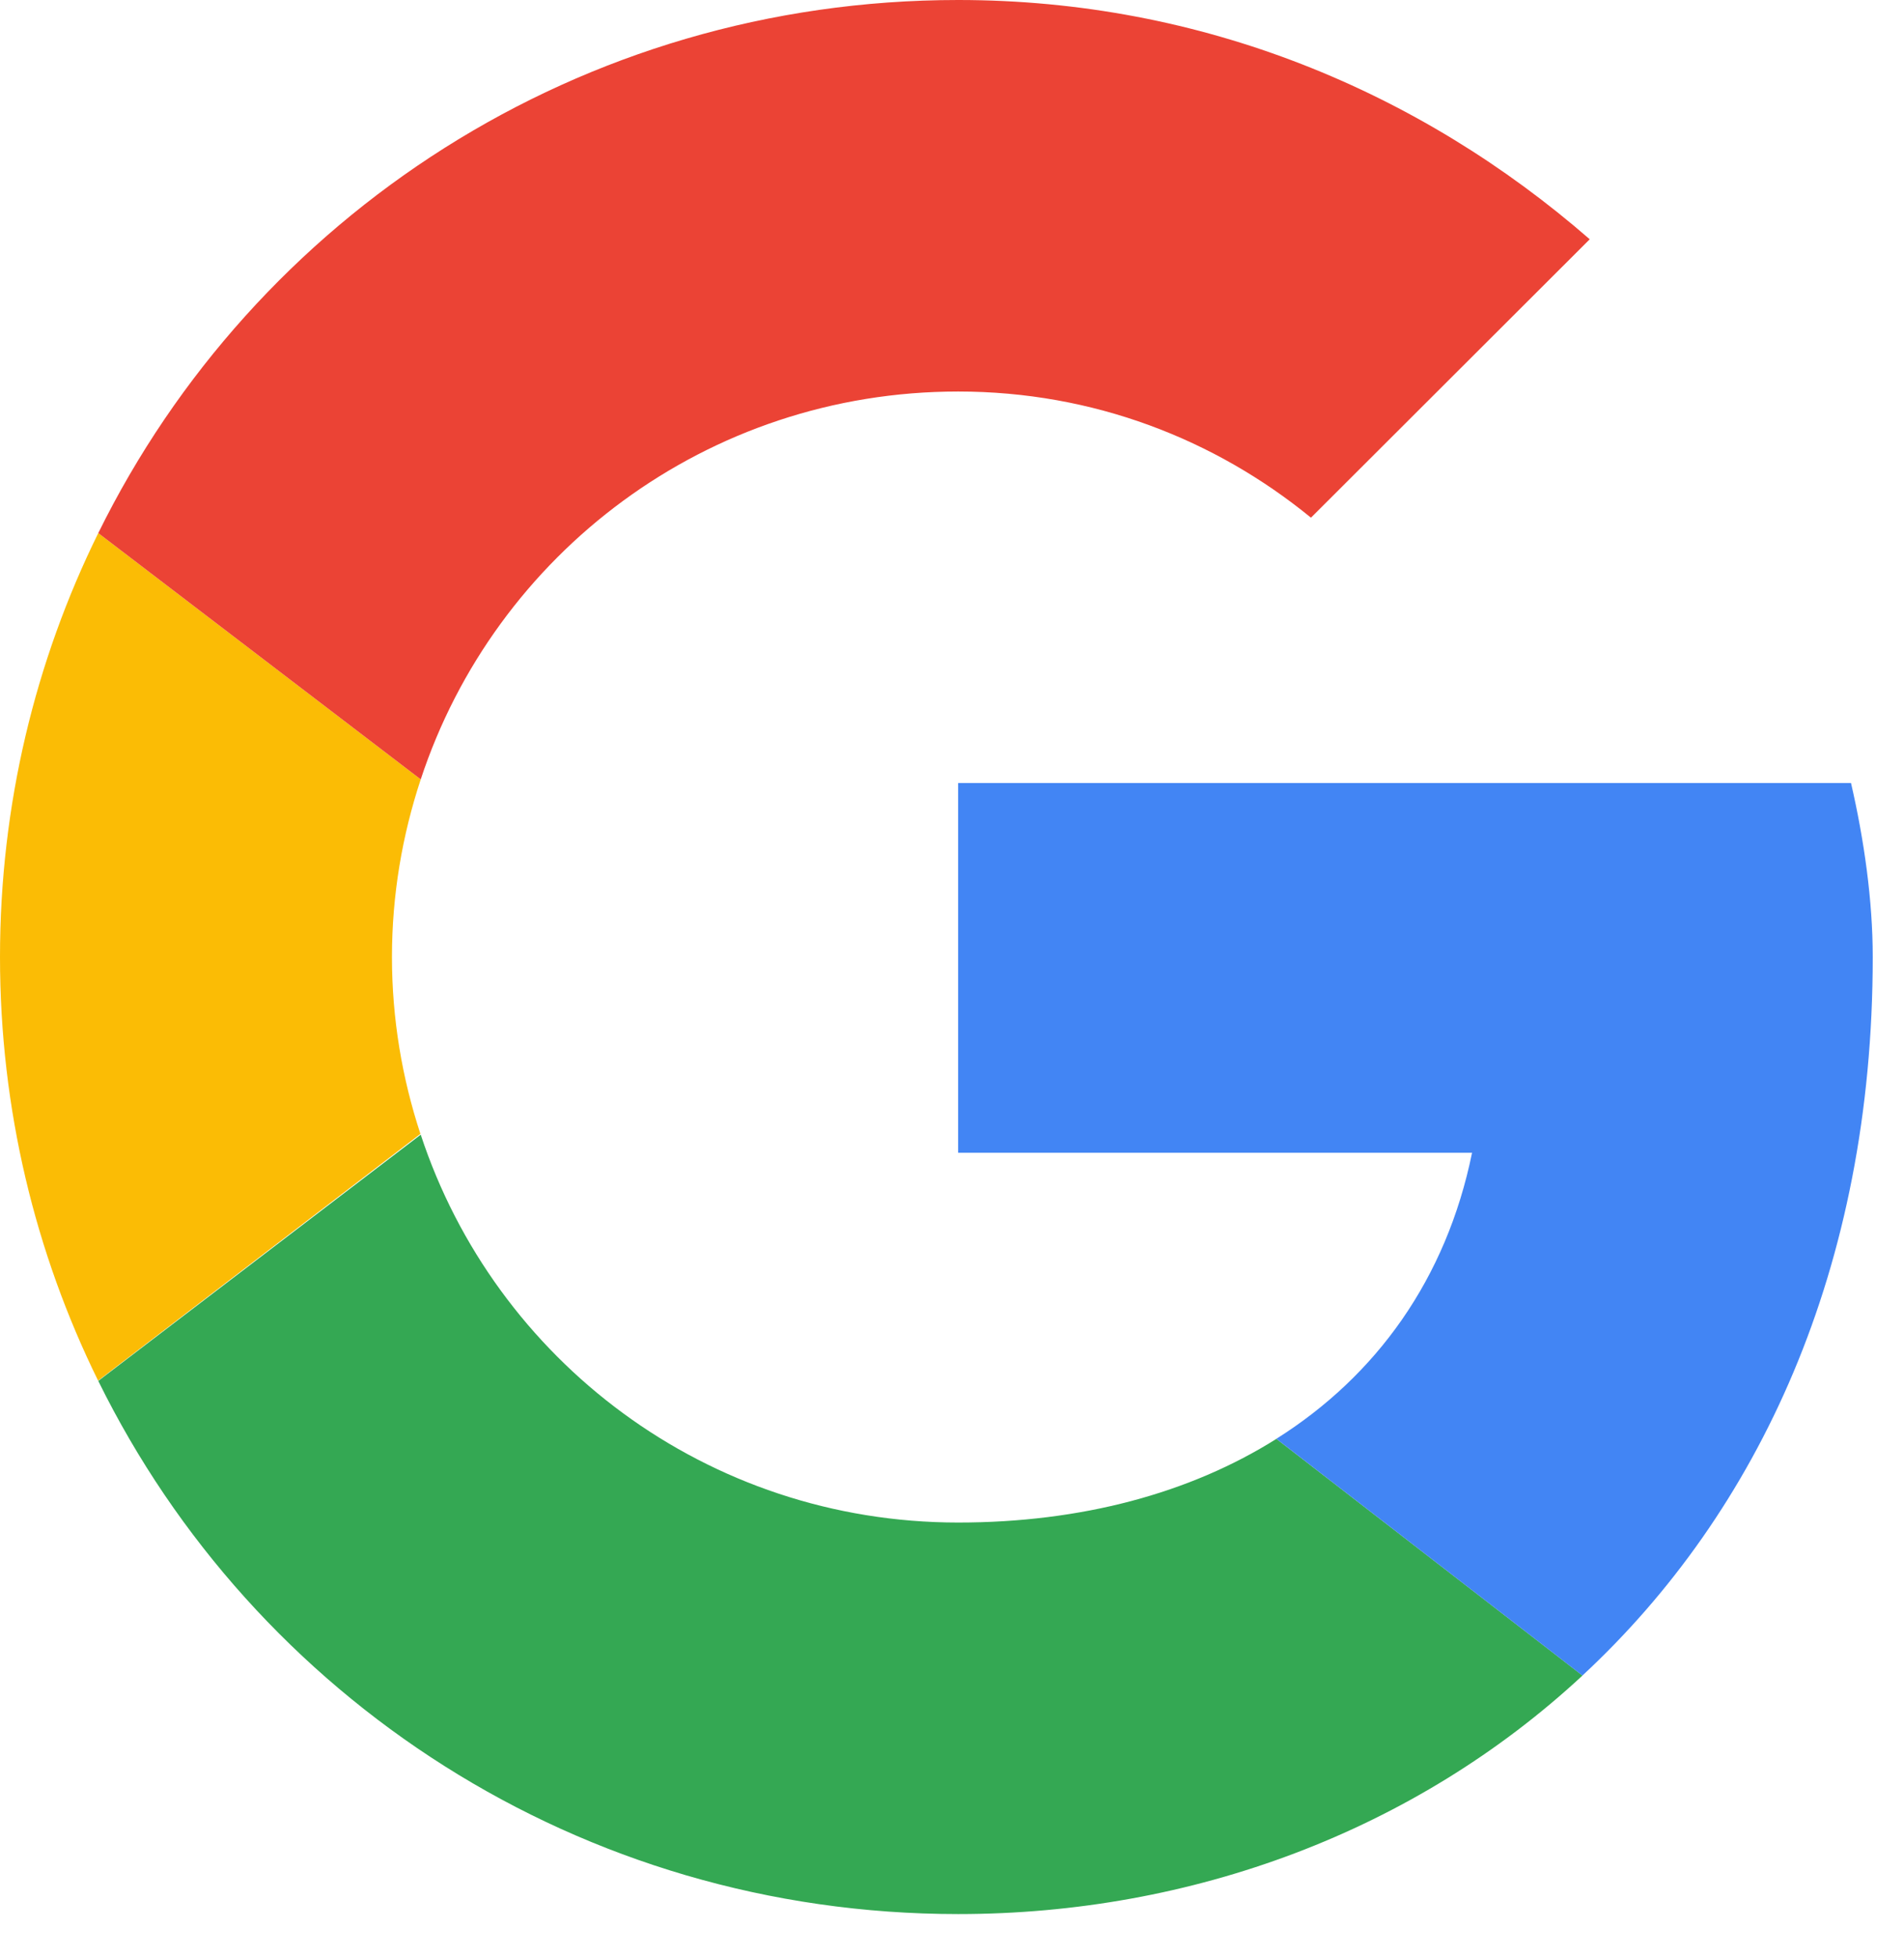
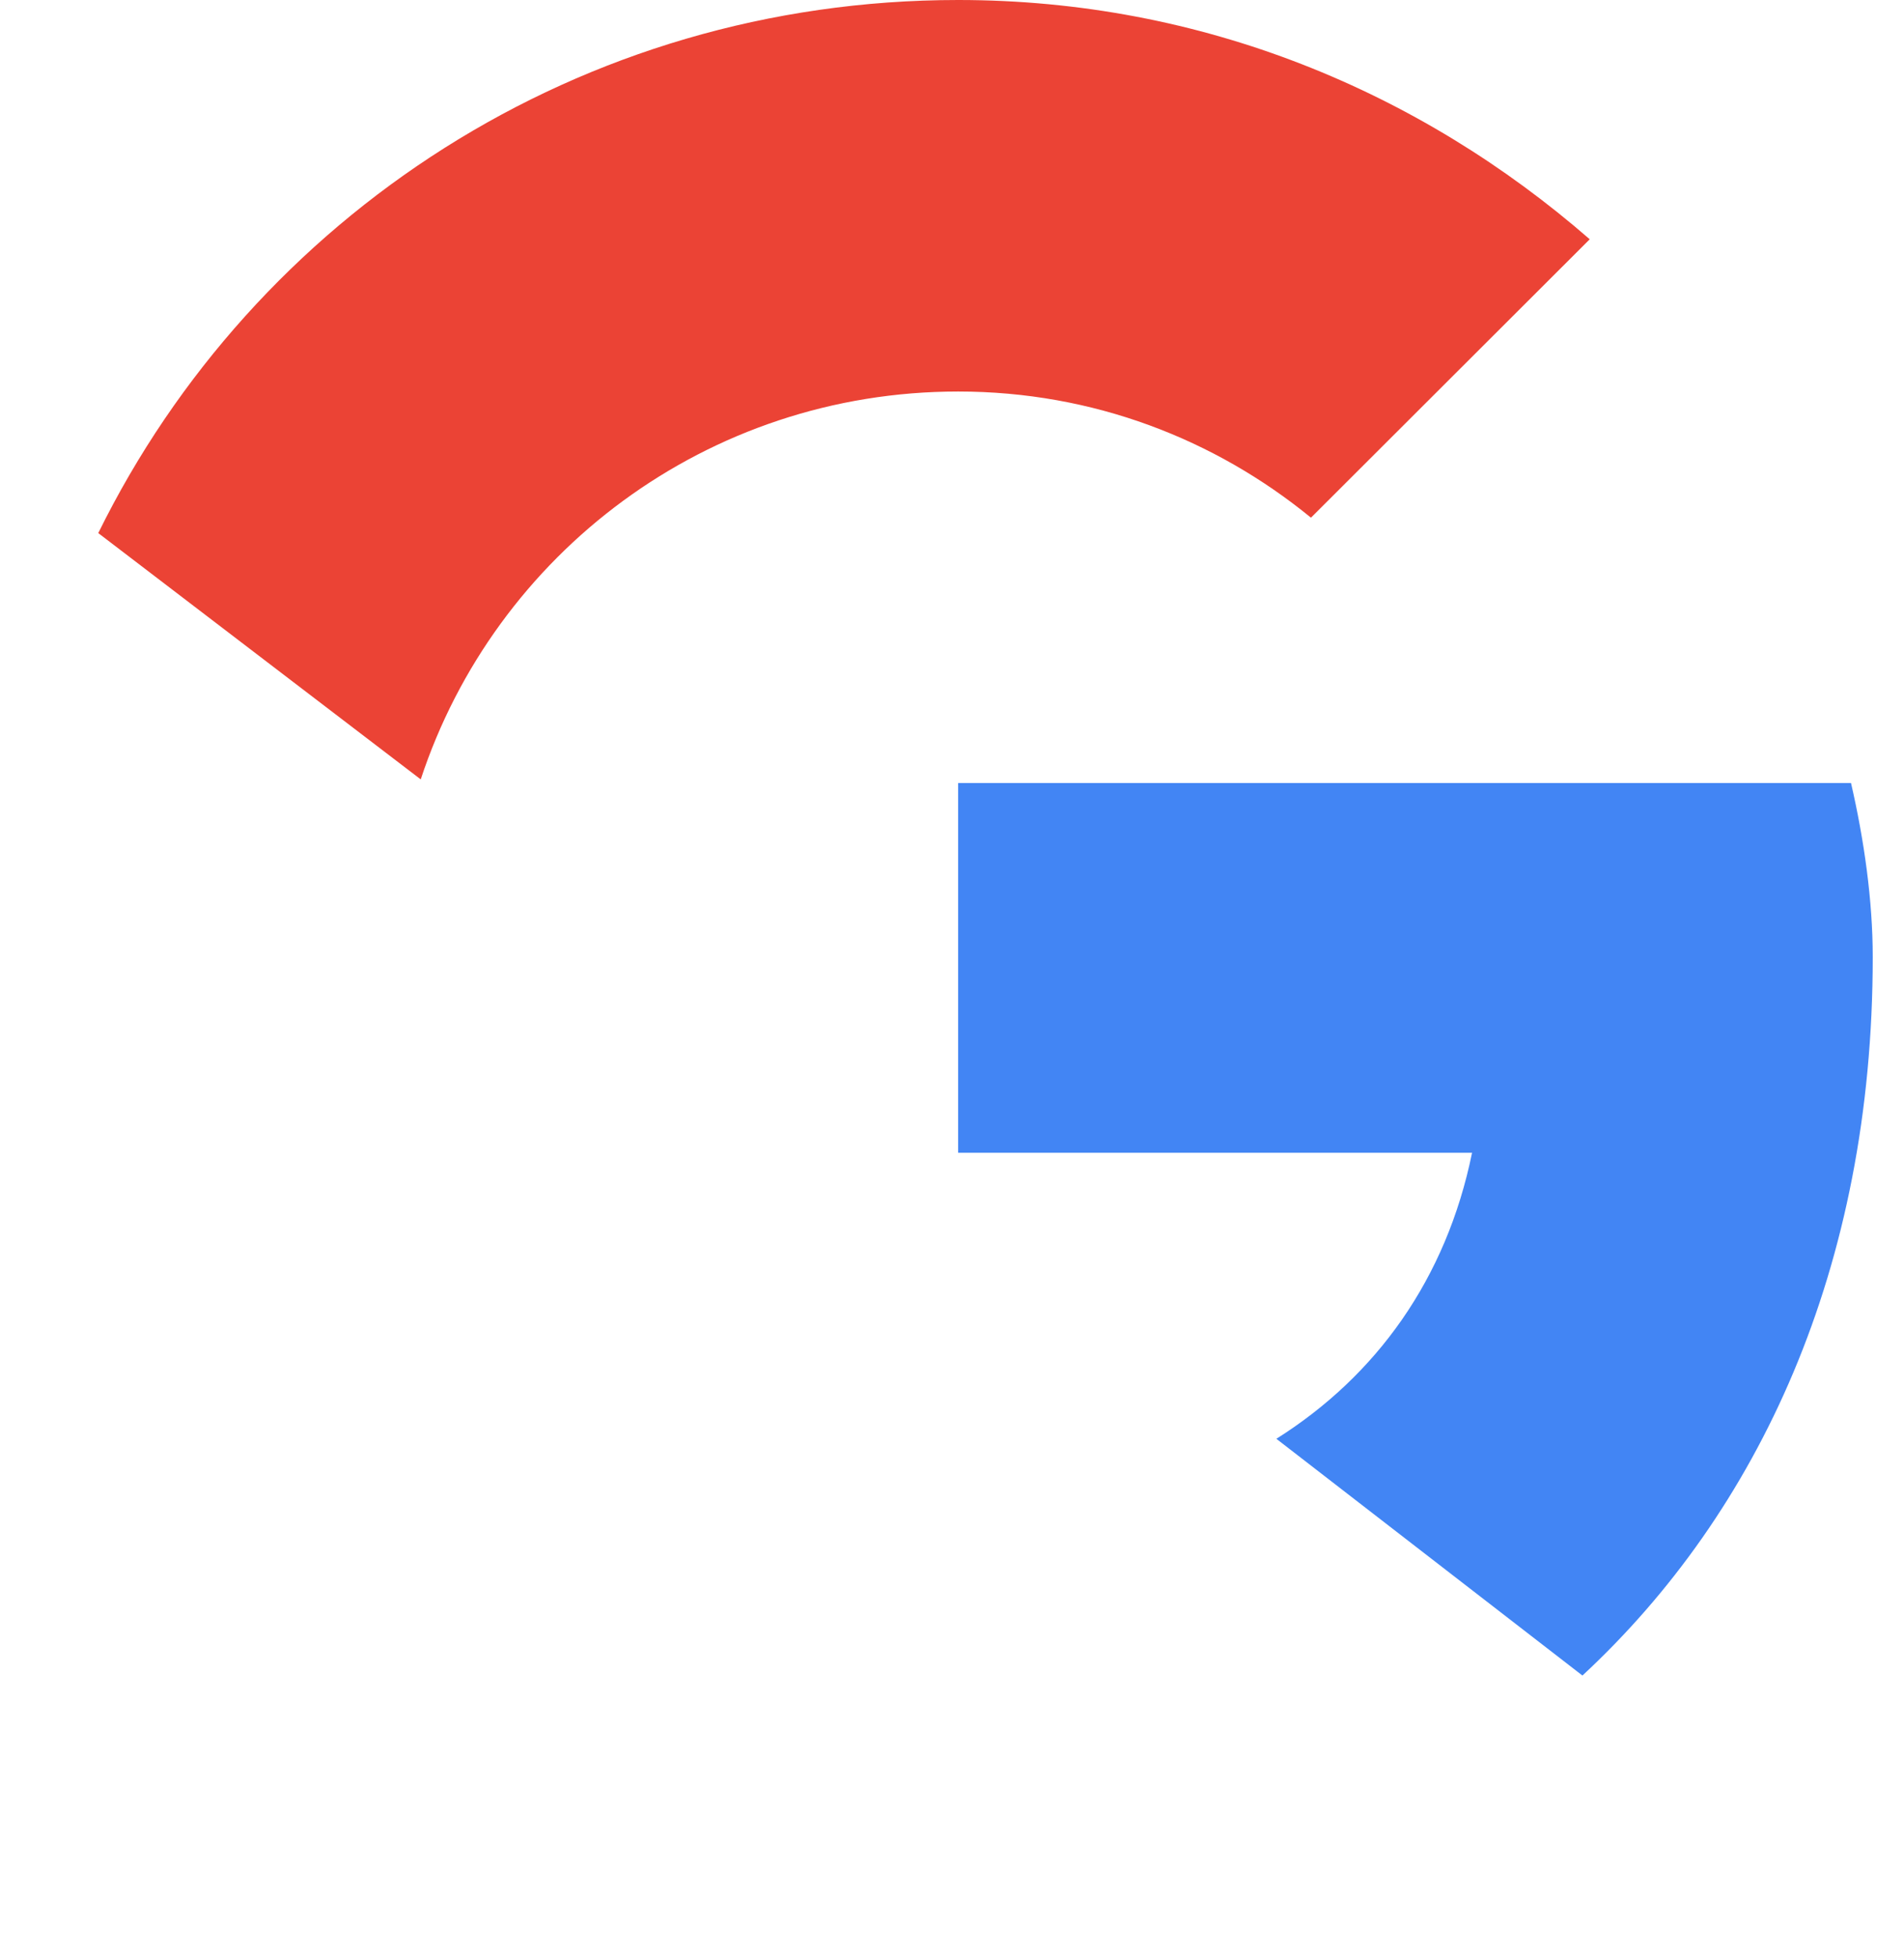
<svg xmlns="http://www.w3.org/2000/svg" width="36" height="37" viewBox="0 0 36 37" fill="none">
-   <path fill-rule="evenodd" clip-rule="evenodd" d="M7.411 18.091C7.411 16.916 7.606 15.789 7.955 14.733L1.858 10.077C0.669 12.489 0 15.208 0 18.091C0 20.971 0.669 23.688 1.855 26.099L7.949 21.434C7.604 20.383 7.411 19.26 7.411 18.091Z" fill="#FBBC05" />
  <path fill-rule="evenodd" clip-rule="evenodd" d="M18.117 7.401C20.67 7.401 22.976 8.305 24.787 9.786L30.058 4.523C26.846 1.727 22.729 0 18.117 0C10.958 0 4.805 4.094 1.858 10.077L7.955 14.733C9.36 10.468 13.365 7.401 18.117 7.401Z" fill="#EB4335" />
-   <path fill-rule="evenodd" clip-rule="evenodd" d="M18.117 28.781C13.365 28.781 9.36 25.714 7.955 21.449L1.858 26.104C4.805 32.087 10.958 36.182 18.117 36.182C22.536 36.182 26.755 34.613 29.921 31.673L24.134 27.199C22.501 28.227 20.444 28.781 18.117 28.781Z" fill="#34A853" />
  <path fill-rule="evenodd" clip-rule="evenodd" d="M35.409 18.09C35.409 17.021 35.245 15.87 34.998 14.801H18.116V21.791H27.833C27.347 24.174 26.025 26.006 24.133 27.198L29.92 31.673C33.246 28.586 35.409 23.987 35.409 18.09Z" fill="#4285F4" />
</svg>